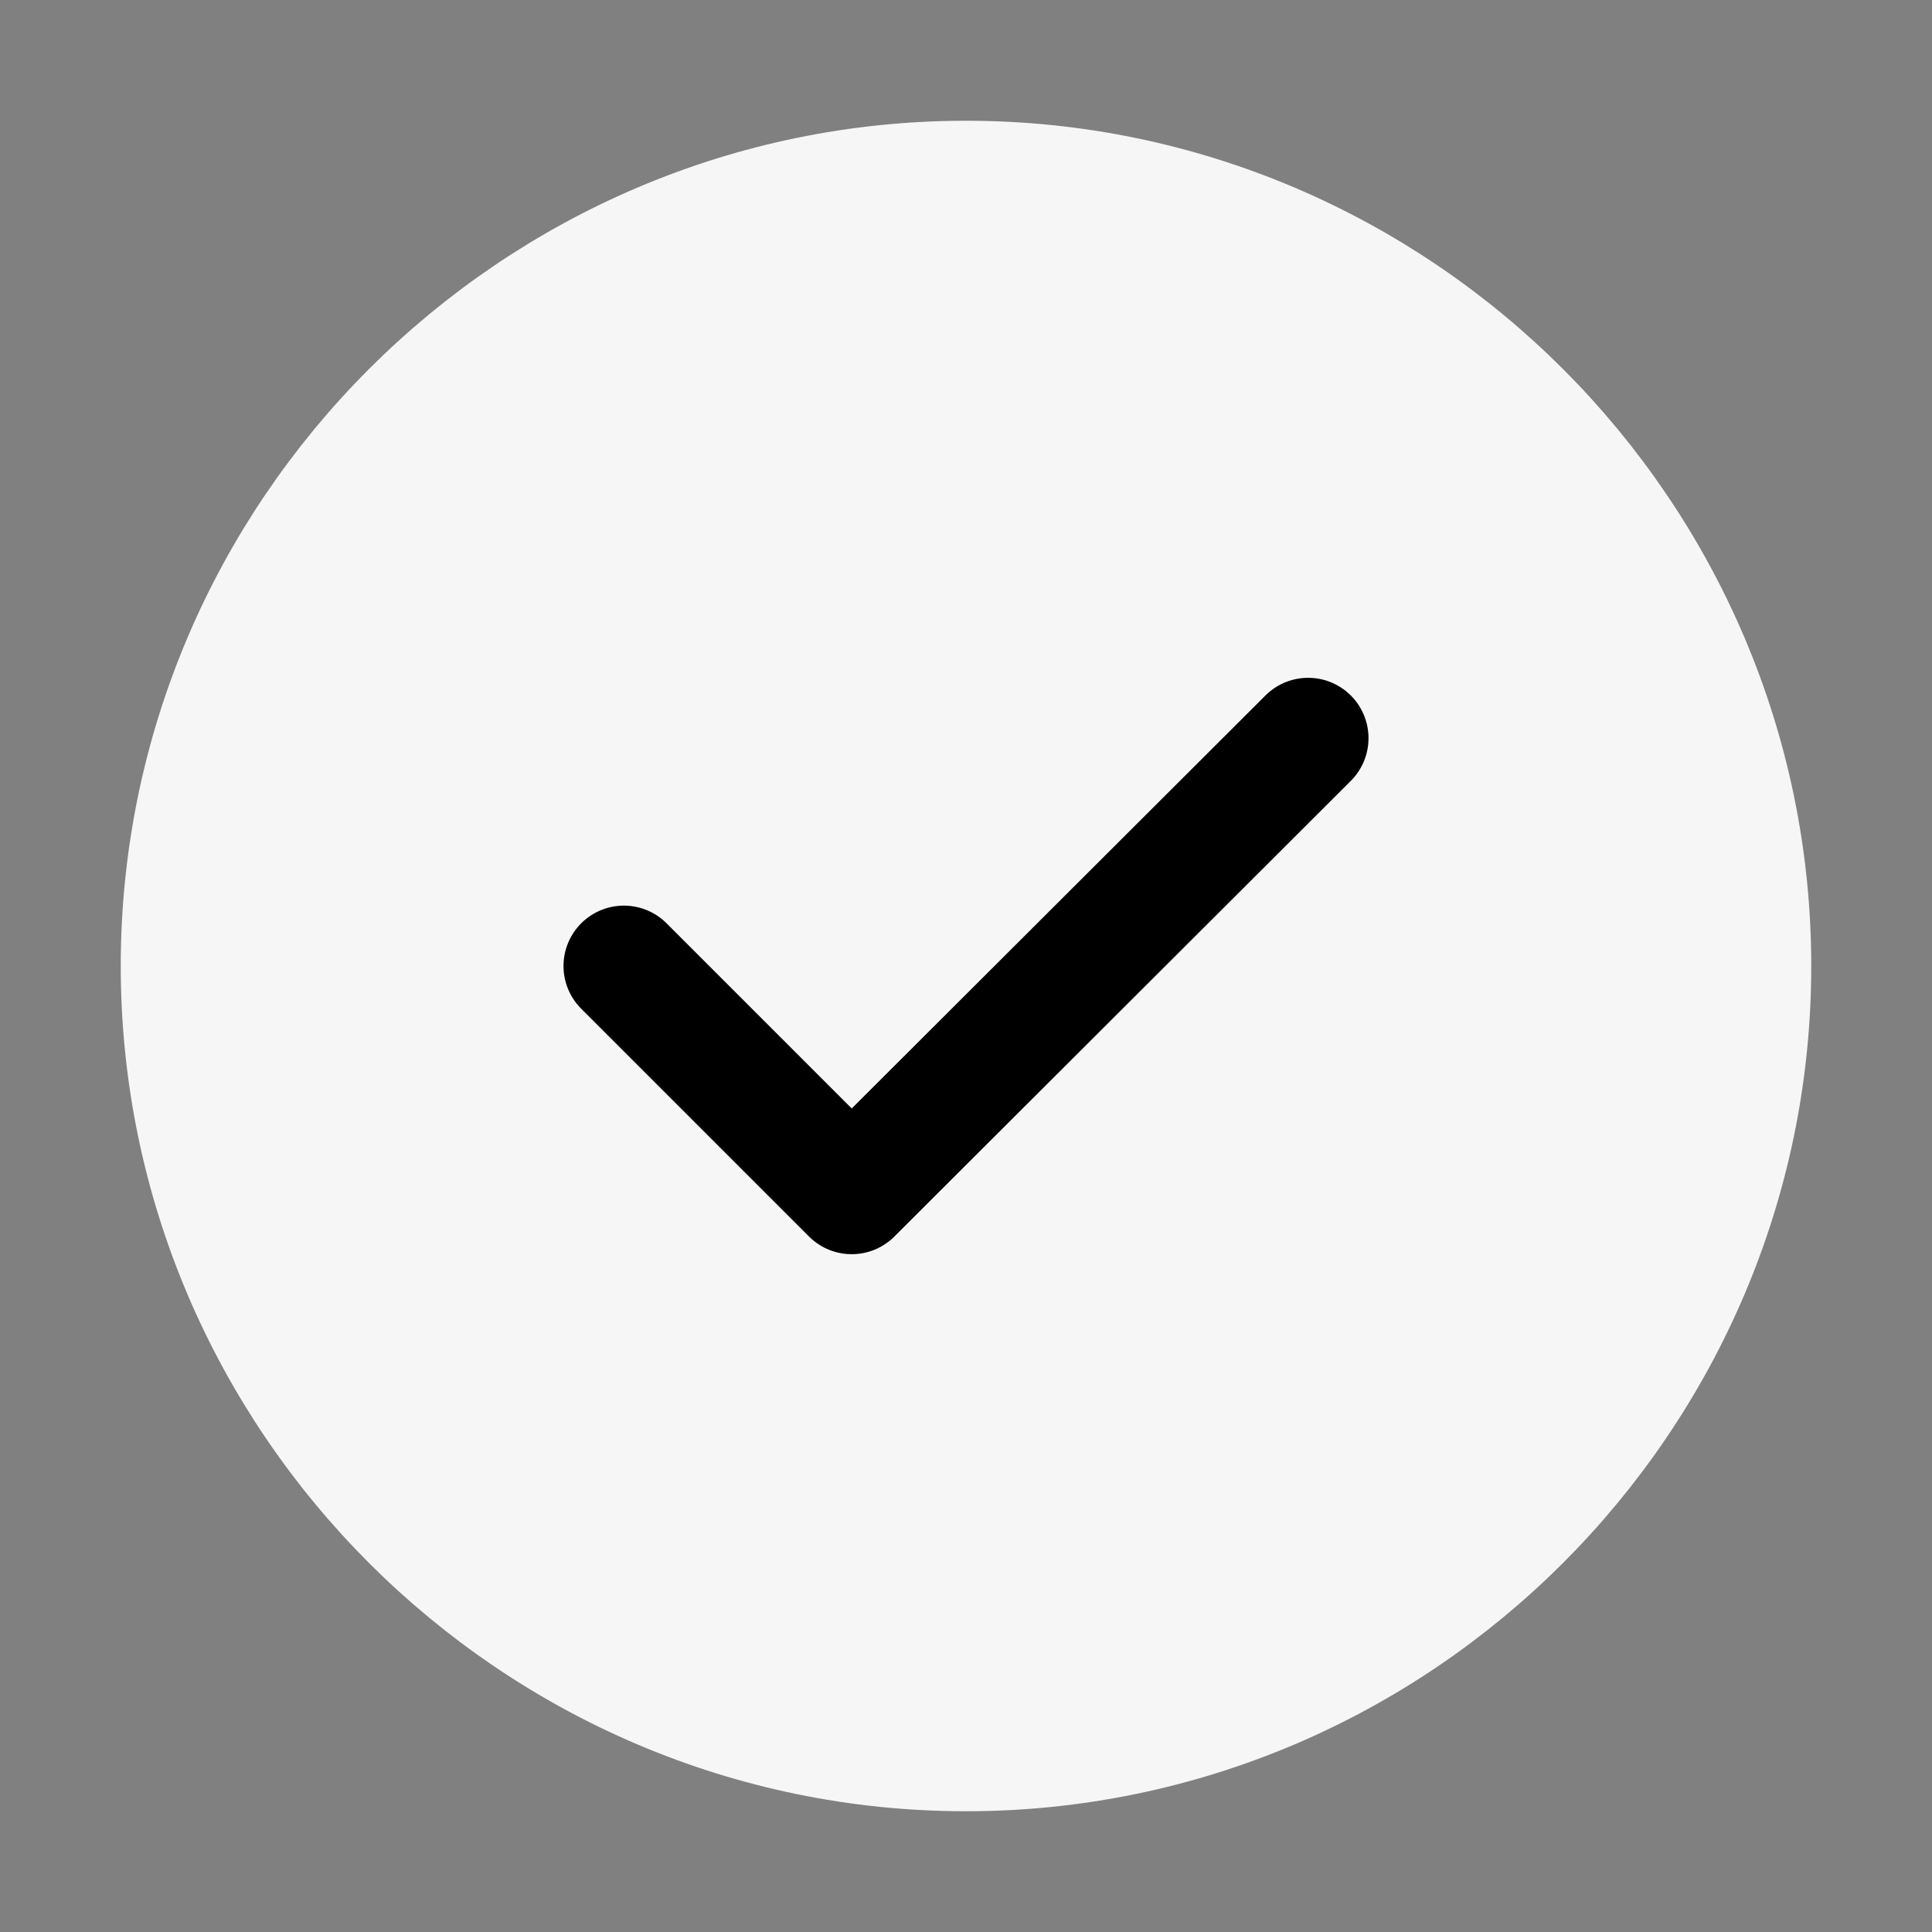
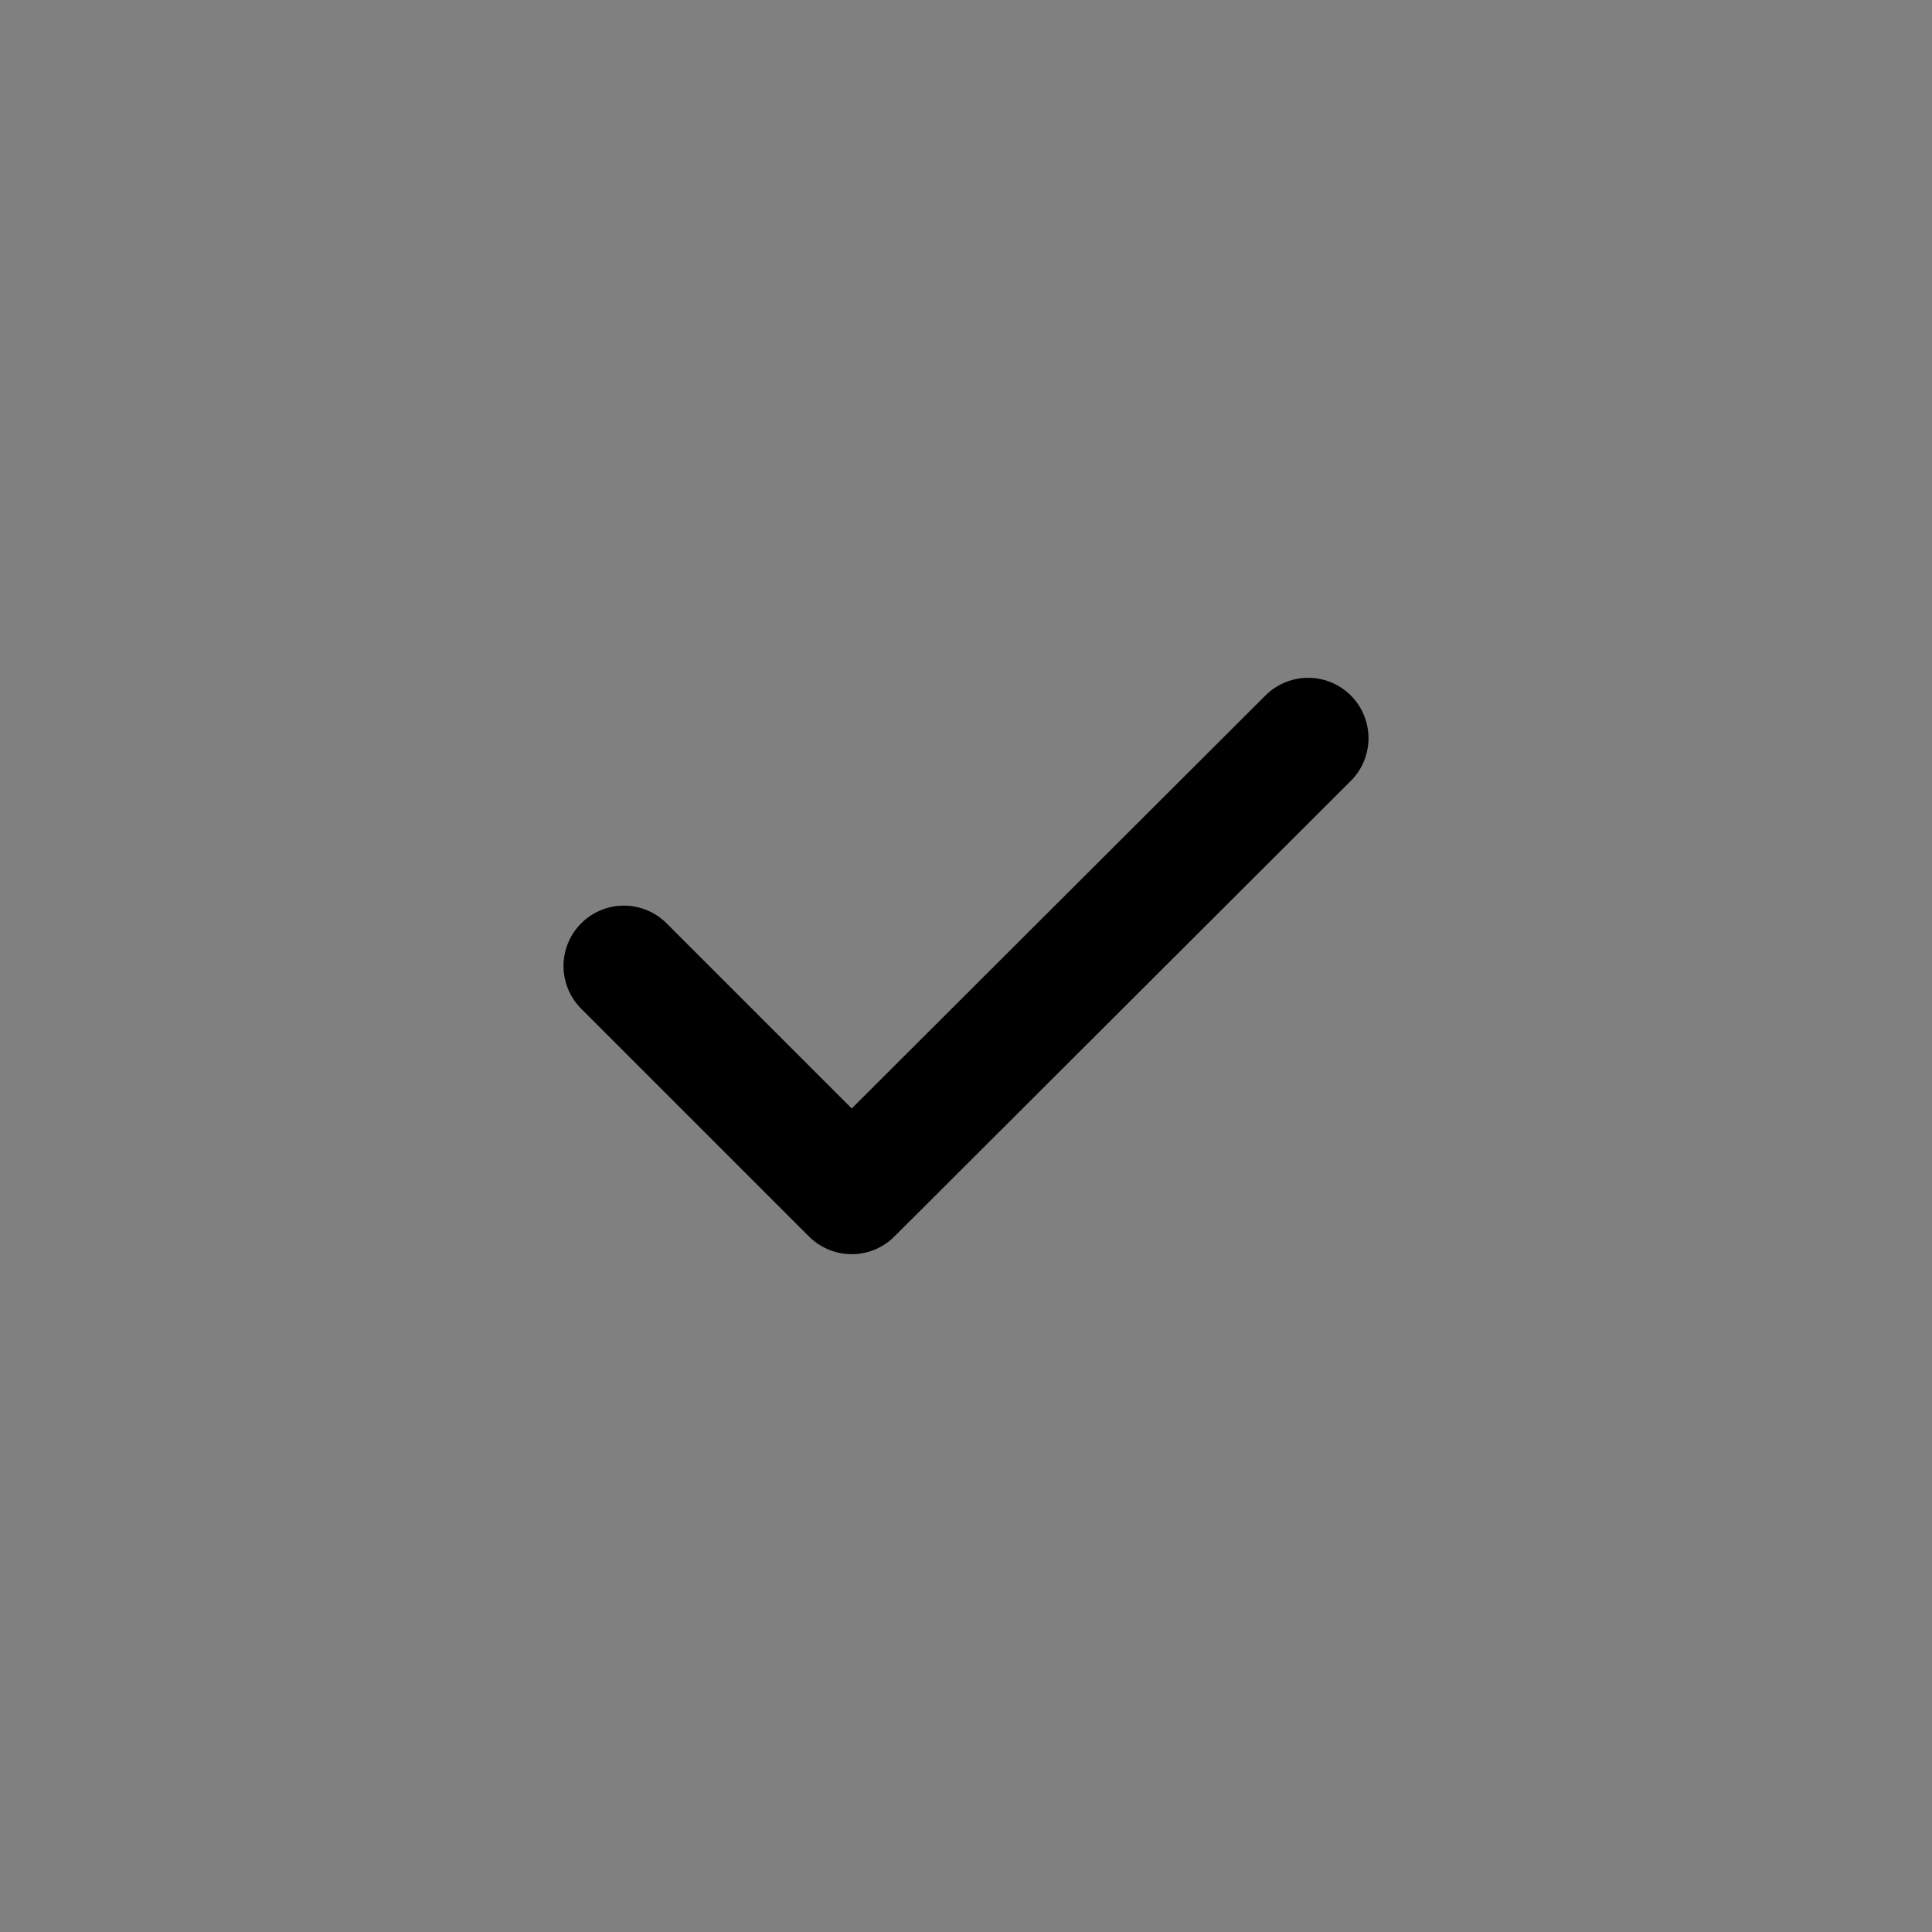
<svg xmlns="http://www.w3.org/2000/svg" width="24" height="24" viewBox="0 0 24 24" fill="none">
  <rect x="0" y="0" width="24" height="24" fill="#808080" stroke="none" />
-   <path d="M12 22C17.5 22 22 17.5 22 12C22 6.5 17.5 2 12 2C6.5 2 2 6.5 2 12C2 17.5 6.5 22 12 22Z" fill="#F6F6F6" stroke="#F6F6F6" stroke-linecap="round" stroke-linejoin="round" />
  <path d="M7.75 12L10.58 14.83L16.25 9.17" stroke="black" stroke-width="1.5" stroke-linecap="round" stroke-linejoin="round" />
</svg>